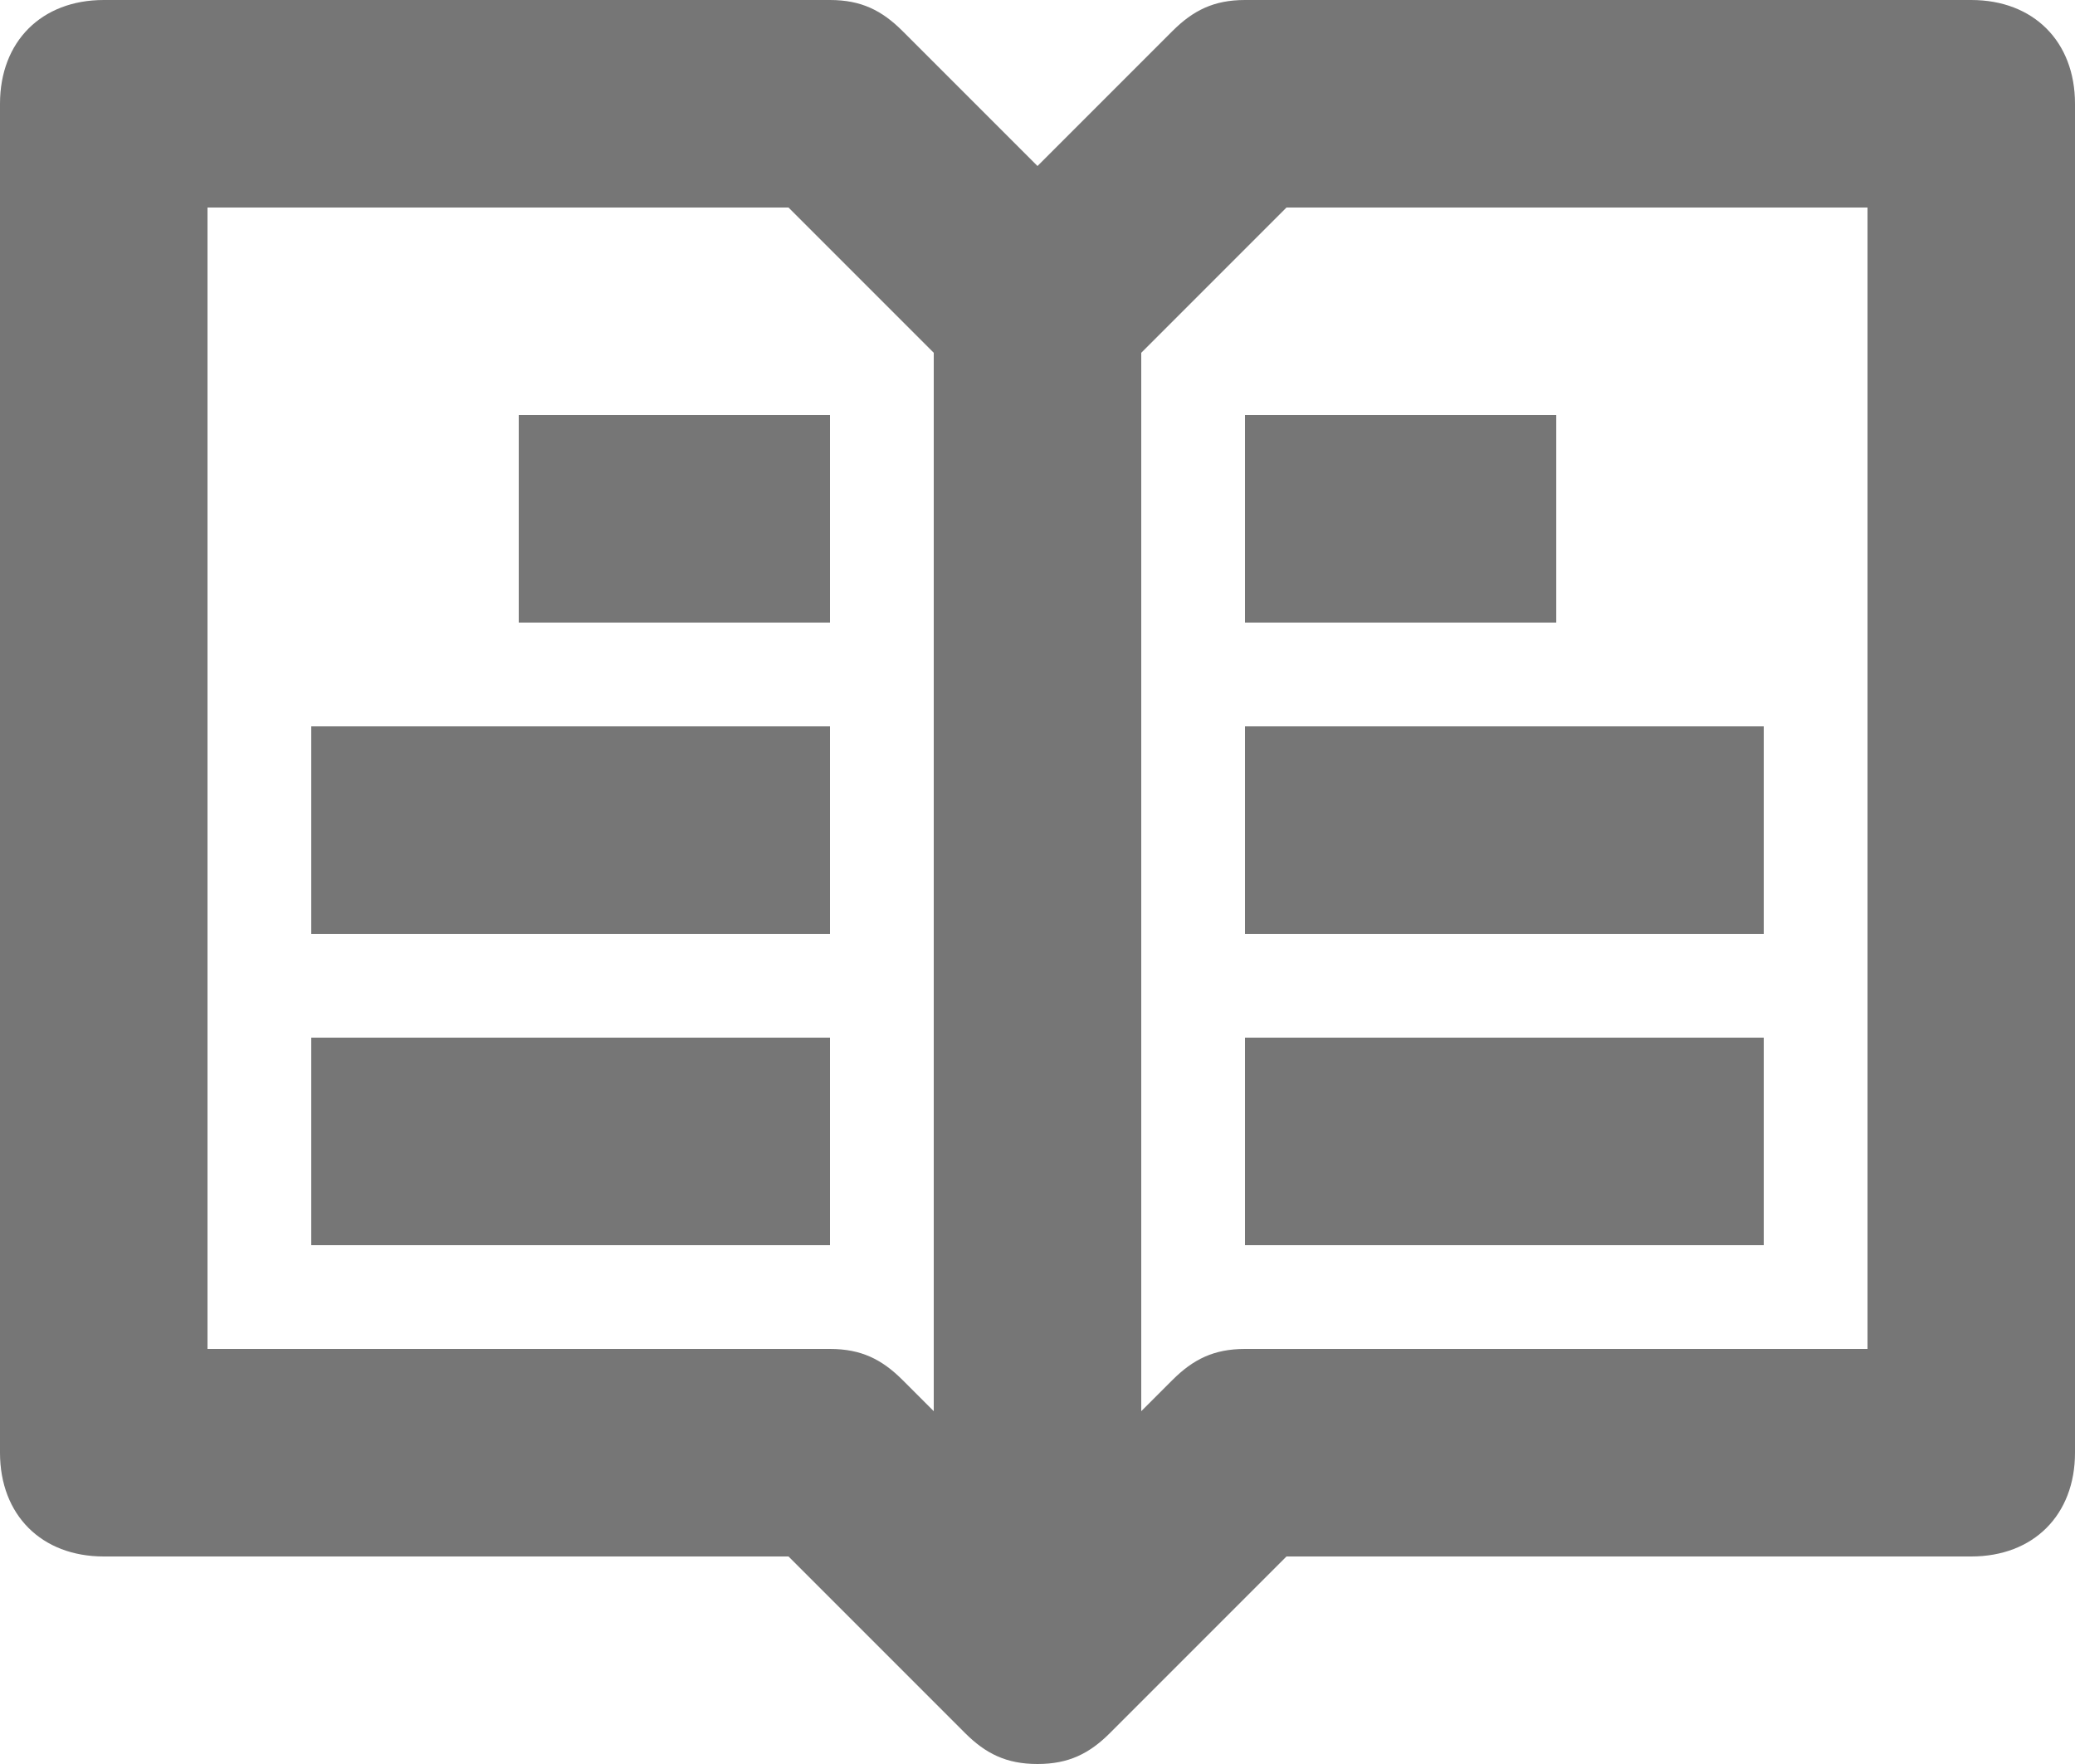
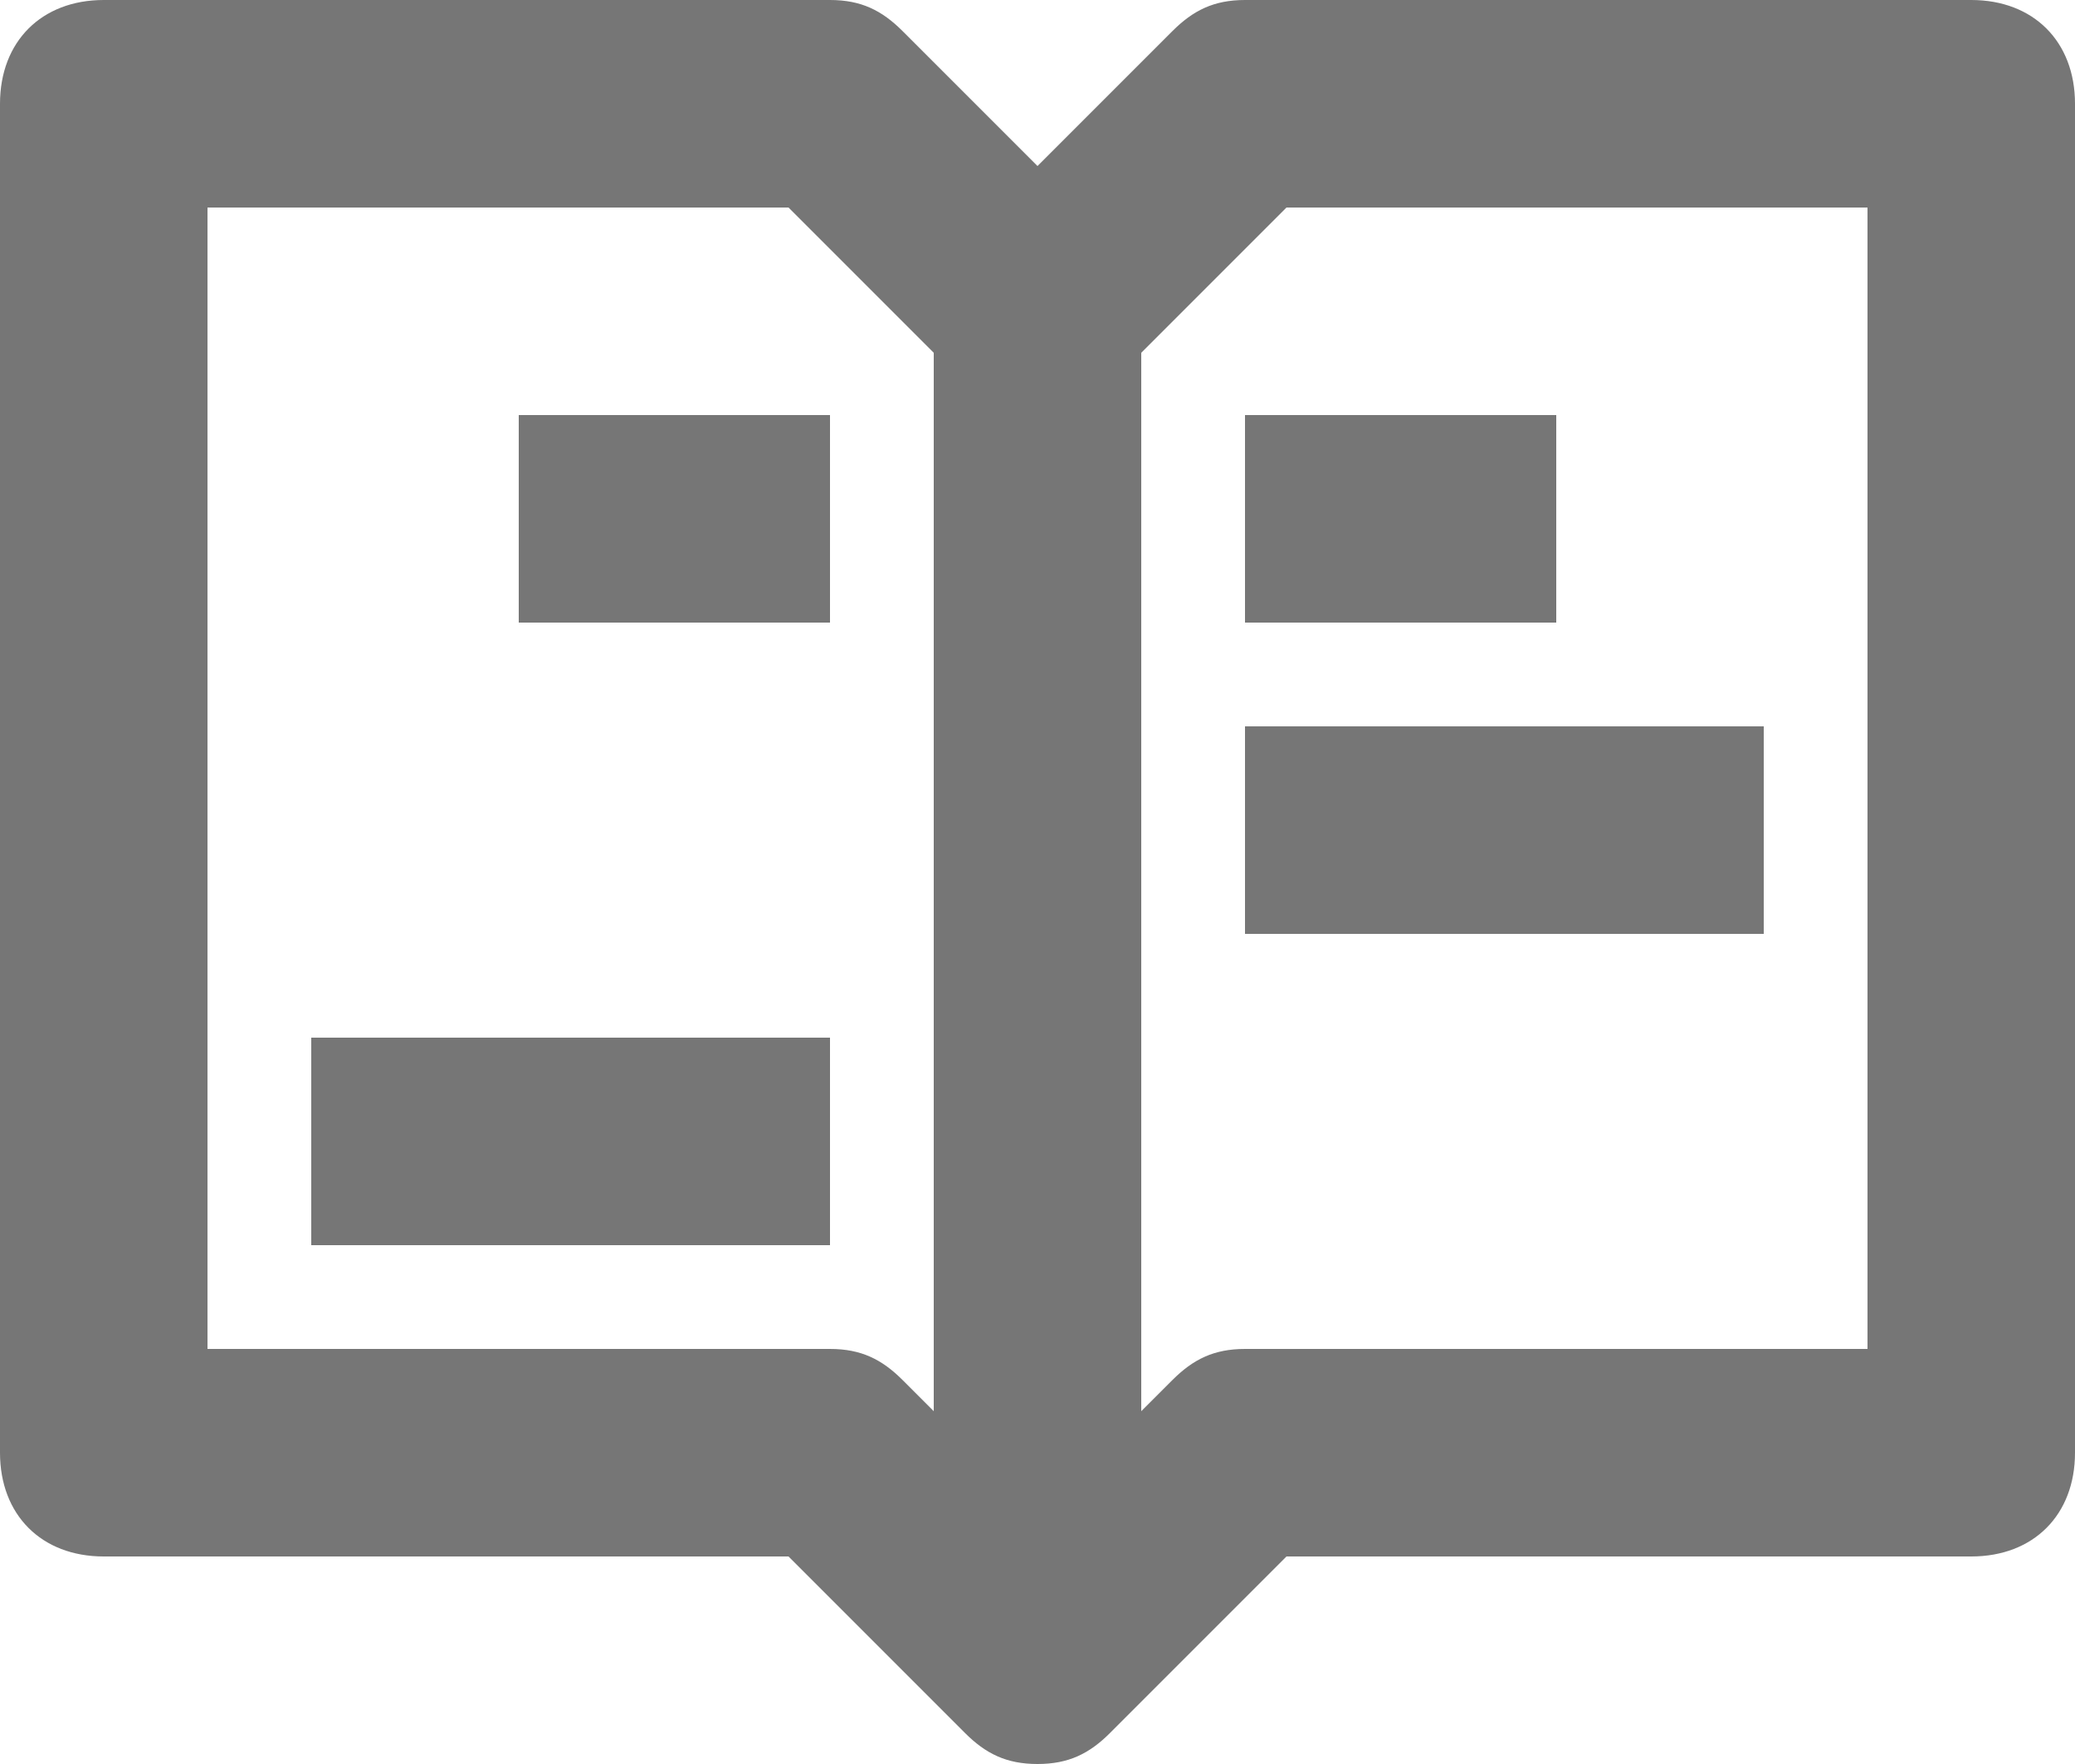
<svg xmlns="http://www.w3.org/2000/svg" version="1.1" id="Layer_1" x="0px" y="0px" viewBox="0 0 20 17" style="enable-background:new 0 0 20 17;" xml:space="preserve">
  <style type="text/css">
	.st0{fill:#767676;}
</style>
  <g>
    <path class="st0" d="M19,0h-7c-0.3,0-0.5,0.1-0.7,0.3L10,1.6L8.7,0.3C8.5,0.1,8.3,0,8,0H1C0.4,0,0,0.4,0,1v13c0,0.6,0.4,1,1,1h6.6   l1.7,1.7C9.5,16.9,9.7,17,10,17s0.5-0.1,0.7-0.3l1.7-1.7H19c0.6,0,1-0.4,1-1V1C20,0.4,19.6,0,19,0z M8,13H2V2h5.6L9,3.4v10.2   l-0.3-0.3C8.5,13.1,8.3,13,8,13z M18,13h-6c-0.3,0-0.5,0.1-0.7,0.3L11,13.6V3.4L12.4,2H18V13z" />
    <rect x="5" y="4" class="st0" width="3" height="2" />
-     <rect x="3" y="7" class="st0" width="5" height="2" />
    <rect x="3" y="10" class="st0" width="5" height="2" />
-     <rect x="12" y="10" class="st0" width="5" height="2" />
    <rect x="12" y="7" class="st0" width="5" height="2" />
    <rect x="12" y="4" class="st0" width="3" height="2" />
  </g>
</svg>